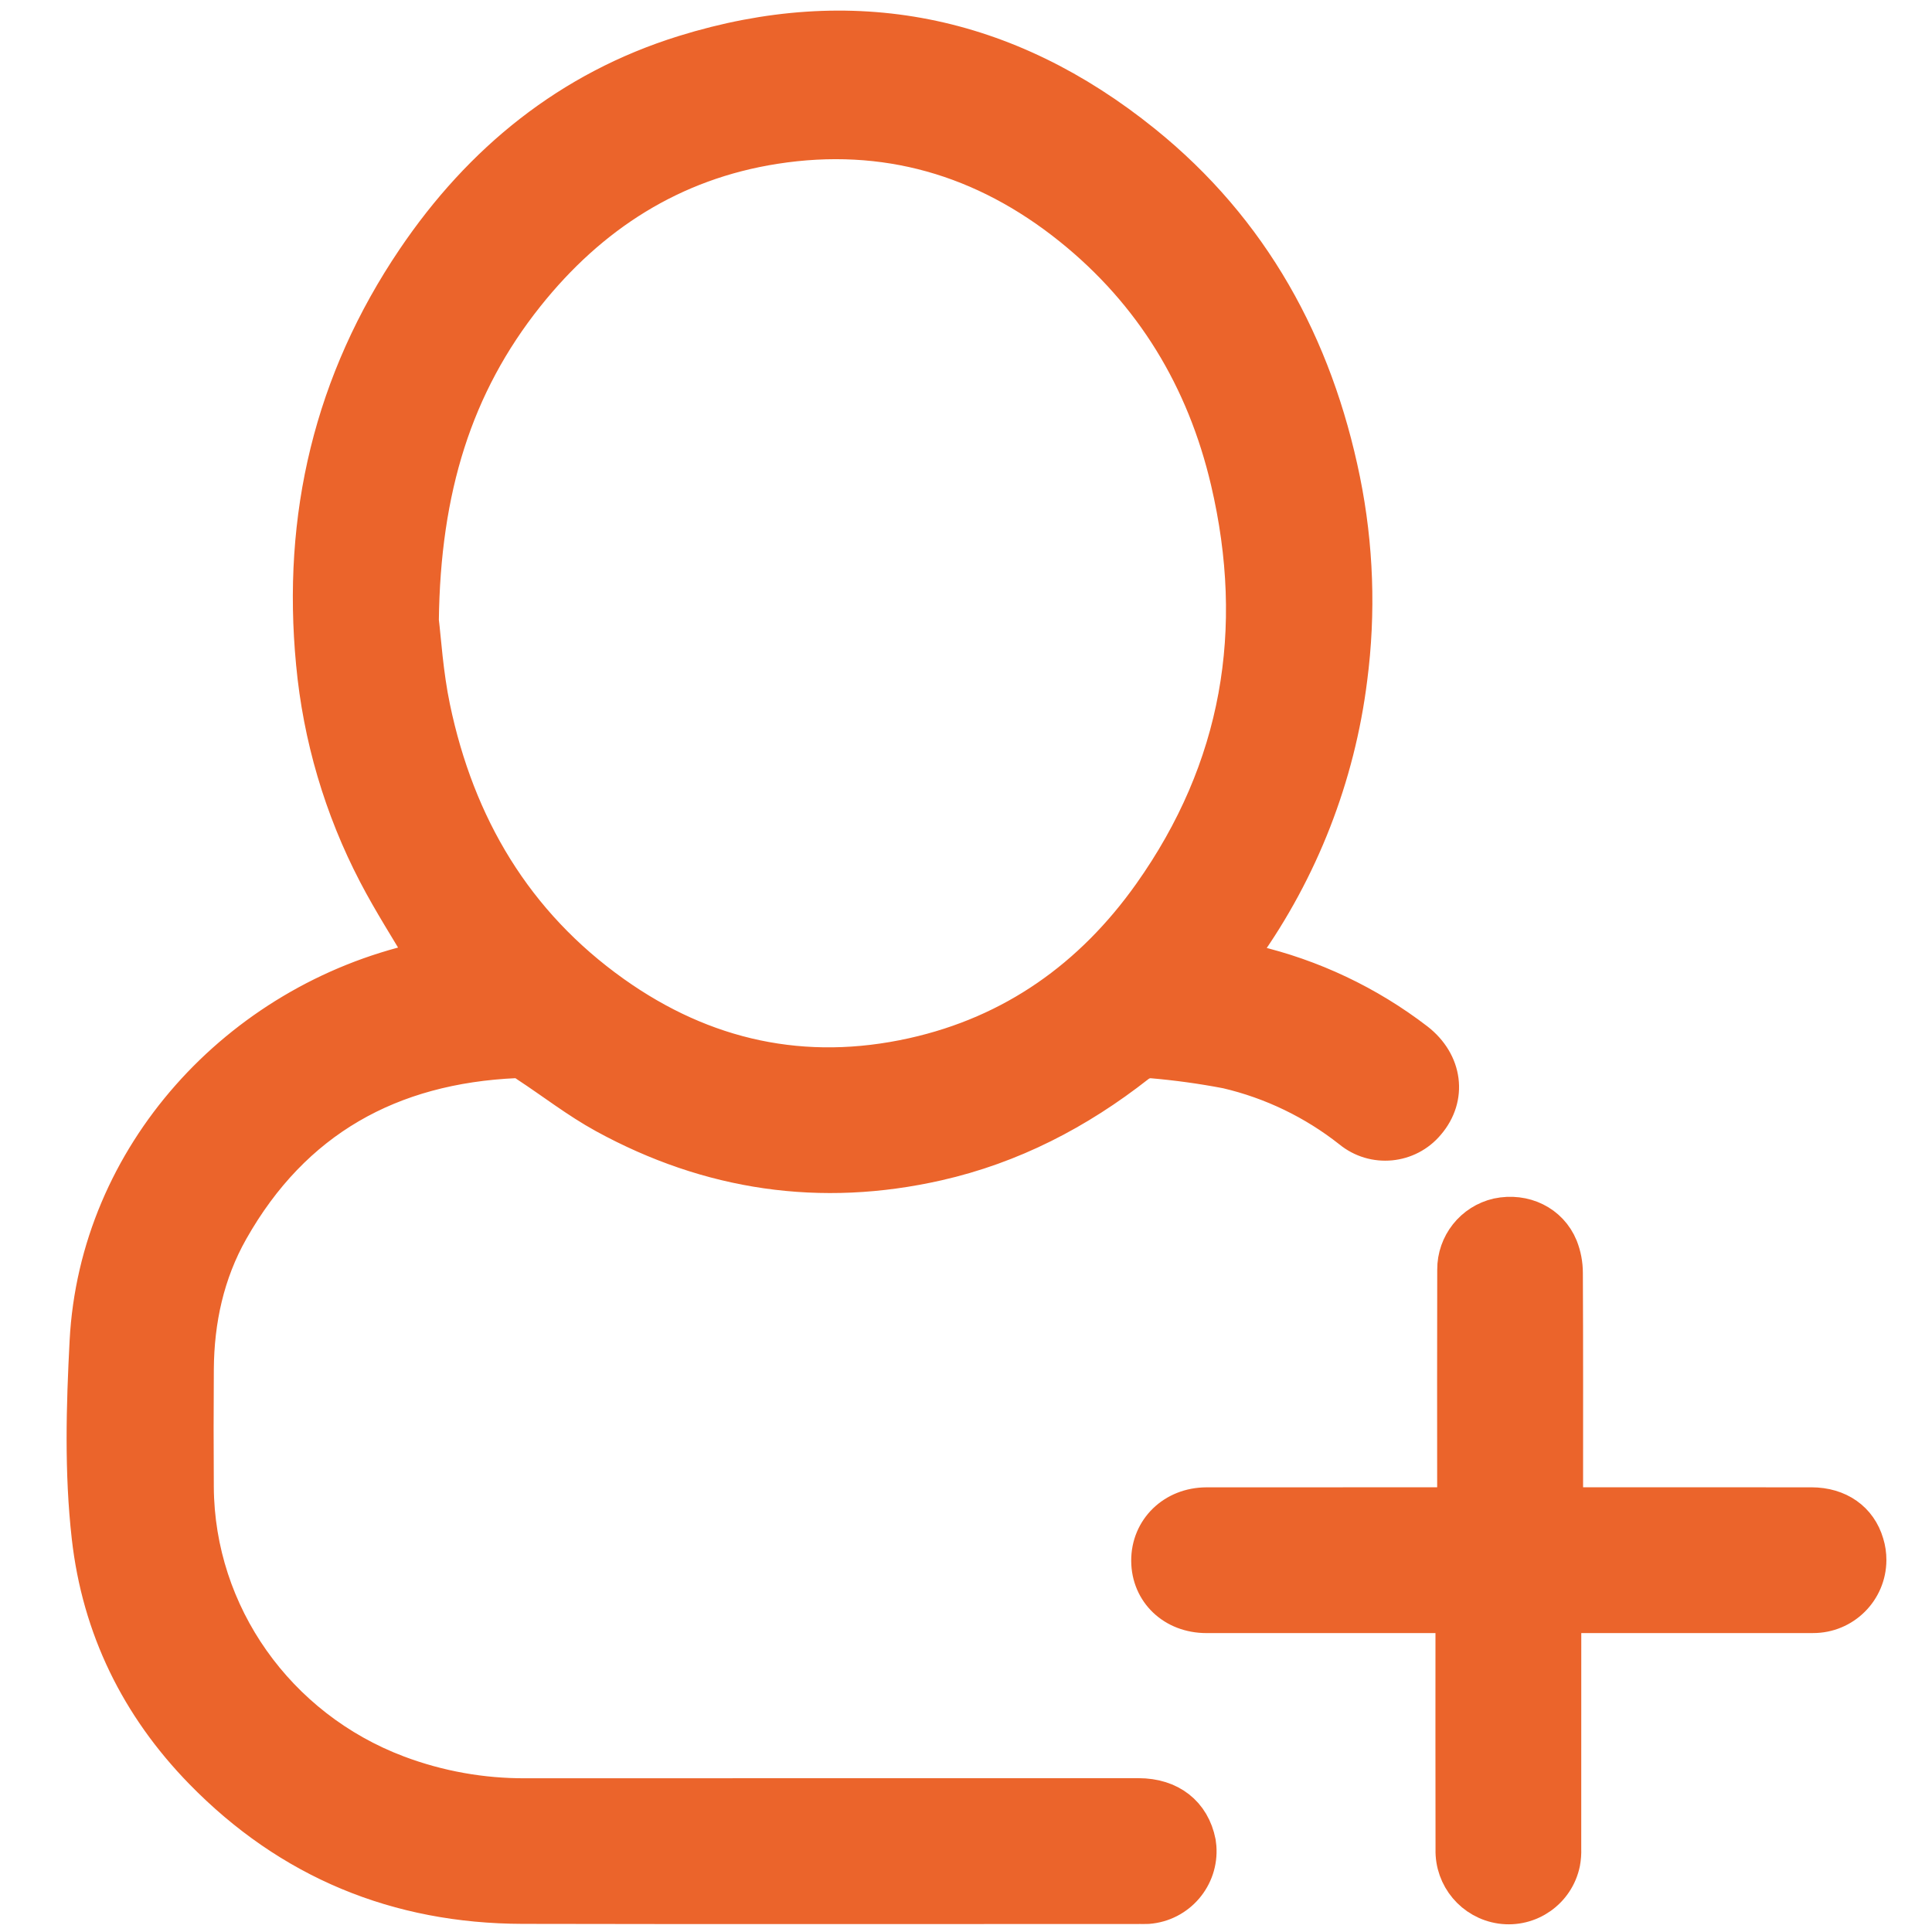
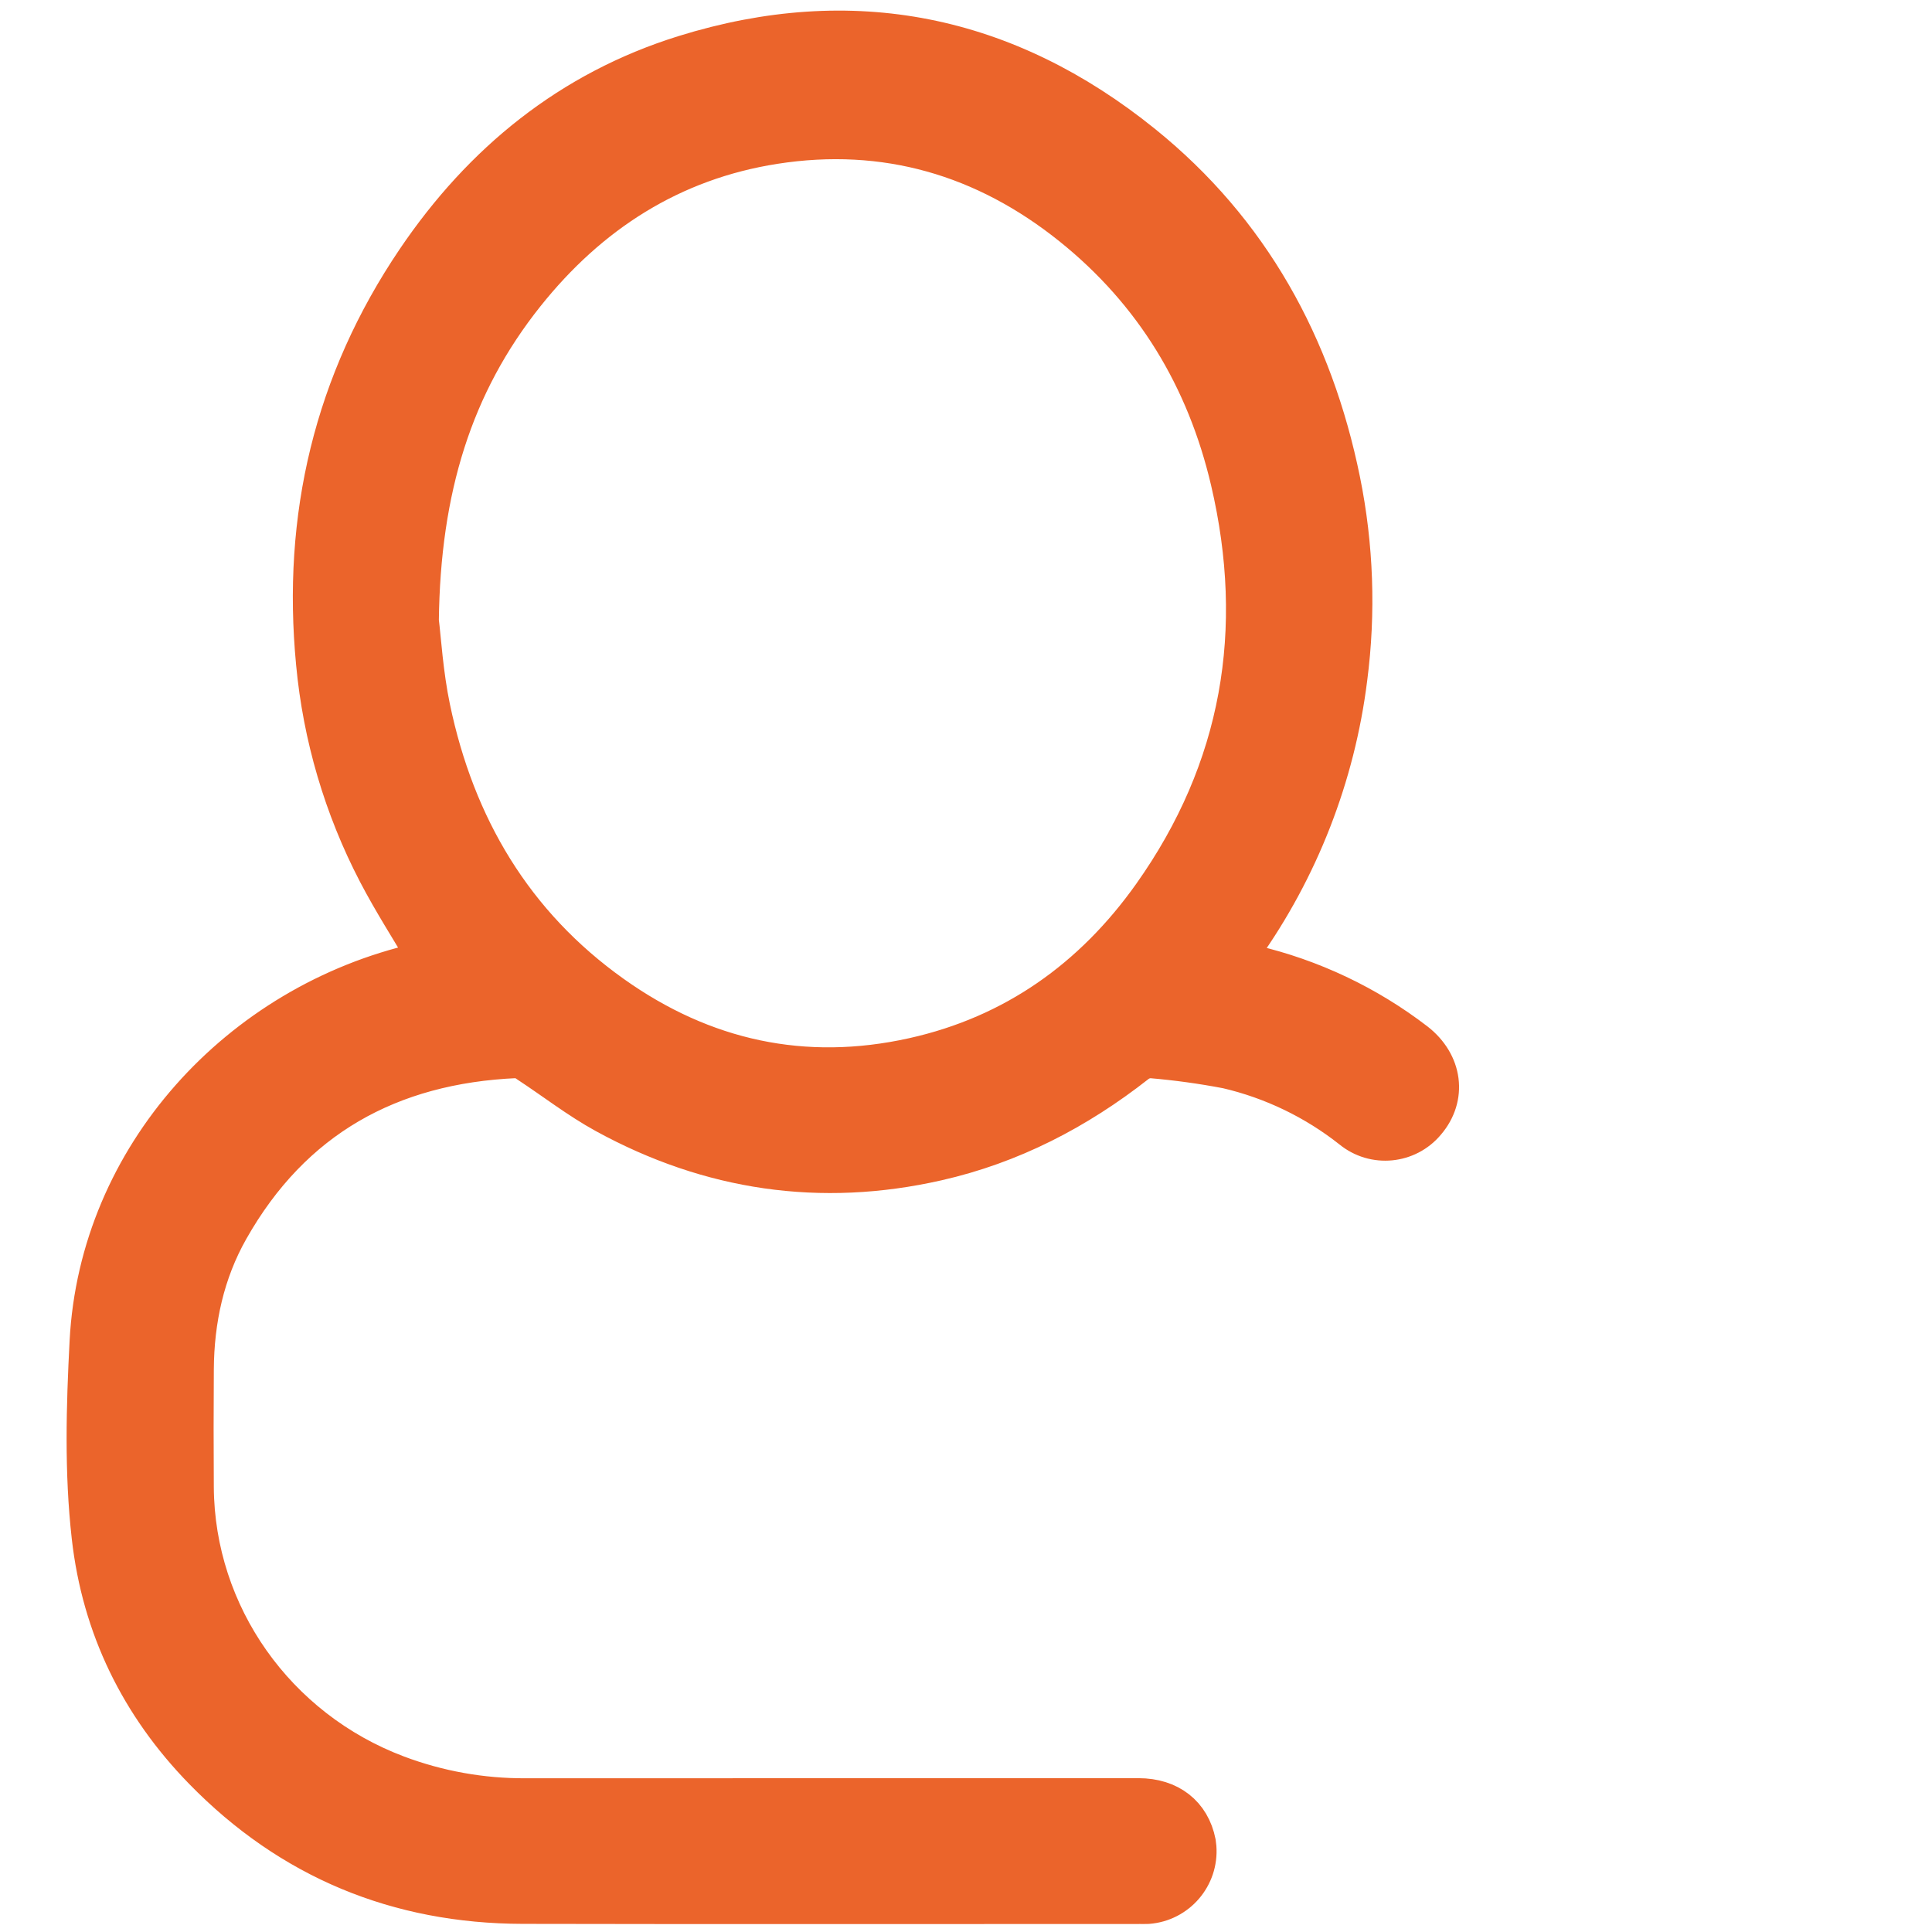
<svg xmlns="http://www.w3.org/2000/svg" version="1.1" id="Слой_1" x="0px" y="0px" viewBox="0 0 370 370" style="enable-background:new 0 0 370 370;" xml:space="preserve">
  <style type="text/css">
	.st0{fill:#EB642B;stroke:#EB642B;stroke-width:7;stroke-miterlimit:10;}
</style>
  <path class="st0" d="M218.043,344.041c-39.124-0.004-78.248,0.002-117.372,0.018c-8.379,0.046-16.695-1.444-24.537-4.395  c-23.106-8.712-38.524-30.508-38.686-54.824c-0.05-7.535-0.049-15.071,0.003-22.606c0.063-9.424,2.017-18.453,6.667-26.678  c12-21.23,30.644-31.511,54.695-32.582c0.813,0.069,1.589,0.371,2.234,0.87c4.927,3.233,9.613,6.896,14.763,9.716  c20.059,10.982,41.36,14.137,63.722,9.07c14.203-3.218,26.83-9.769,38.258-18.736c0.777-0.613,1.745-0.932,2.734-0.9  c4.848,0.413,9.672,1.078,14.451,1.994c8.645,2.023,16.737,5.926,23.703,11.43c4.422,3.633,10.947,3.014,14.608-1.385  c4.178-4.882,3.329-11.509-2.047-15.689c-9.286-7.133-19.987-12.202-31.388-14.869c-0.954-0.234-1.903-0.489-3.002-0.773  c0.524-0.758,0.892-1.301,1.271-1.838c10.943-15.361,17.897-33.2,20.238-51.914c1.644-12.631,1.191-25.446-1.34-37.93  c-5.277-25.904-17.369-47.958-38.044-64.633c-26.182-21.117-55.758-27.162-88.002-17.13c-21.835,6.794-38.794,20.583-51.53,39.424  c-15.809,23.387-21.936,49.299-19.247,77.35c1.311,14.048,5.336,27.707,11.852,40.221c2.905,5.589,6.34,10.903,9.592,16.439  c-0.341,0.096-0.856,0.267-1.382,0.387c-34.593,7.869-61.585,37.296-63.43,72.85c-0.646,12.448-1.005,24.953,0.396,37.378  c1.962,17.411,9.341,32.417,21.52,44.901c16.767,17.188,37.375,25.683,61.359,25.735c39.425,0.085,78.851,0.023,118.276,0.023  c0.482,0,0.965,0.009,1.447-0.009c5.759-0.439,10.071-5.463,9.633-11.221c-0.022-0.289-0.056-0.578-0.102-0.864  C228.257,347.331,224.058,344.041,218.043,344.041z M80.544,118.876c0.3-25.231,6.467-45.13,20.187-62.358  c12.28-15.419,27.984-25.532,47.617-28.601c21.143-3.304,40.143,2.252,56.759,15.589c15.725,12.623,25.65,29.081,30.23,48.613  c6.686,28.517,2.153,55.163-14.893,79.187c-11.265,15.876-26.347,26.655-45.563,30.935c-20.859,4.645-40.104,0.419-57.409-11.882  c-18.954-13.474-30.026-32.225-34.734-54.772C81.366,129.019,80.97,122.248,80.544,118.876L80.544,118.876z" />
-   <path class="st0" d="M357.306,295.644c-1.328-4.552-5.202-7.302-10.411-7.307c-15.008-0.015-30.015-0.017-45.023-0.006h-2.194  c0-0.98,0-1.695,0-2.411c0-14.043,0.03-28.087-0.041-42.13c0-1.678-0.316-3.341-0.931-4.902c-1.904-4.637-6.813-6.995-11.875-5.938  c-4.756,1.092-8.116,5.339-8.085,10.219c-0.027,14.284-0.031,28.569-0.011,42.853v2.309c-0.886,0-1.591,0-2.296,0  c-15.128,0-30.256,0.004-45.385,0.011c-6.253,0.013-10.949,4.616-10.915,10.576c0.034,5.933,4.663,10.334,10.895,10.336  c15.068,0.005,30.136,0.005,45.204,0.002h2.171v2.429c0,14.164-0.021,28.328,0.012,42.492c-0.152,5.355,3.732,9.974,9.033,10.745  c5.448,0.78,10.562-2.814,11.674-8.205c0.164-0.887,0.23-1.789,0.197-2.69c0.011-14.826,0.008-29.651,0.008-44.771h2.307  c15.188,0,30.377-0.002,45.565-0.007c5.81,0.024,10.539-4.666,10.562-10.476C357.773,297.713,357.617,296.658,357.306,295.644z" />
</svg>